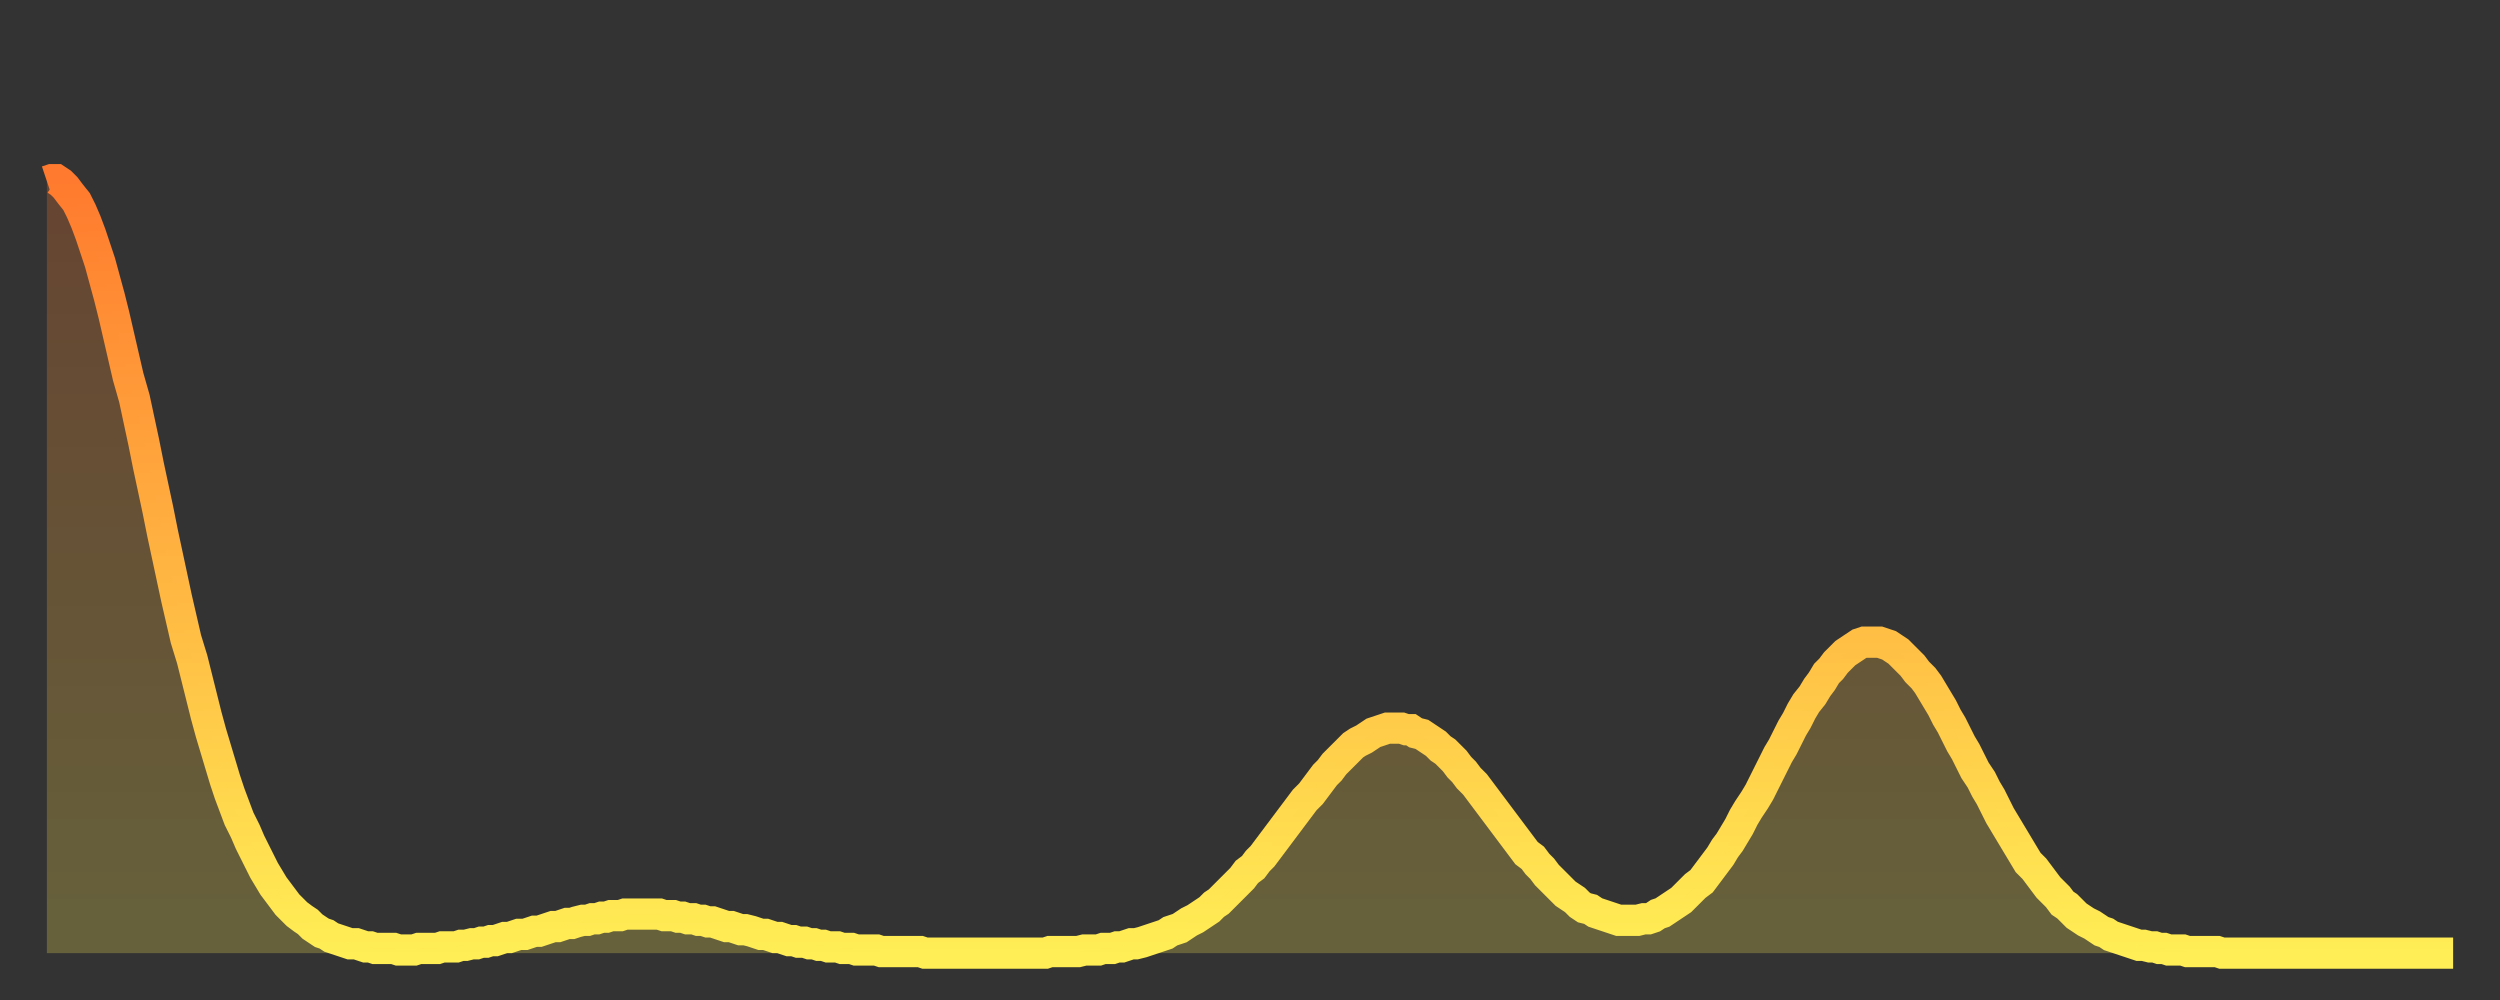
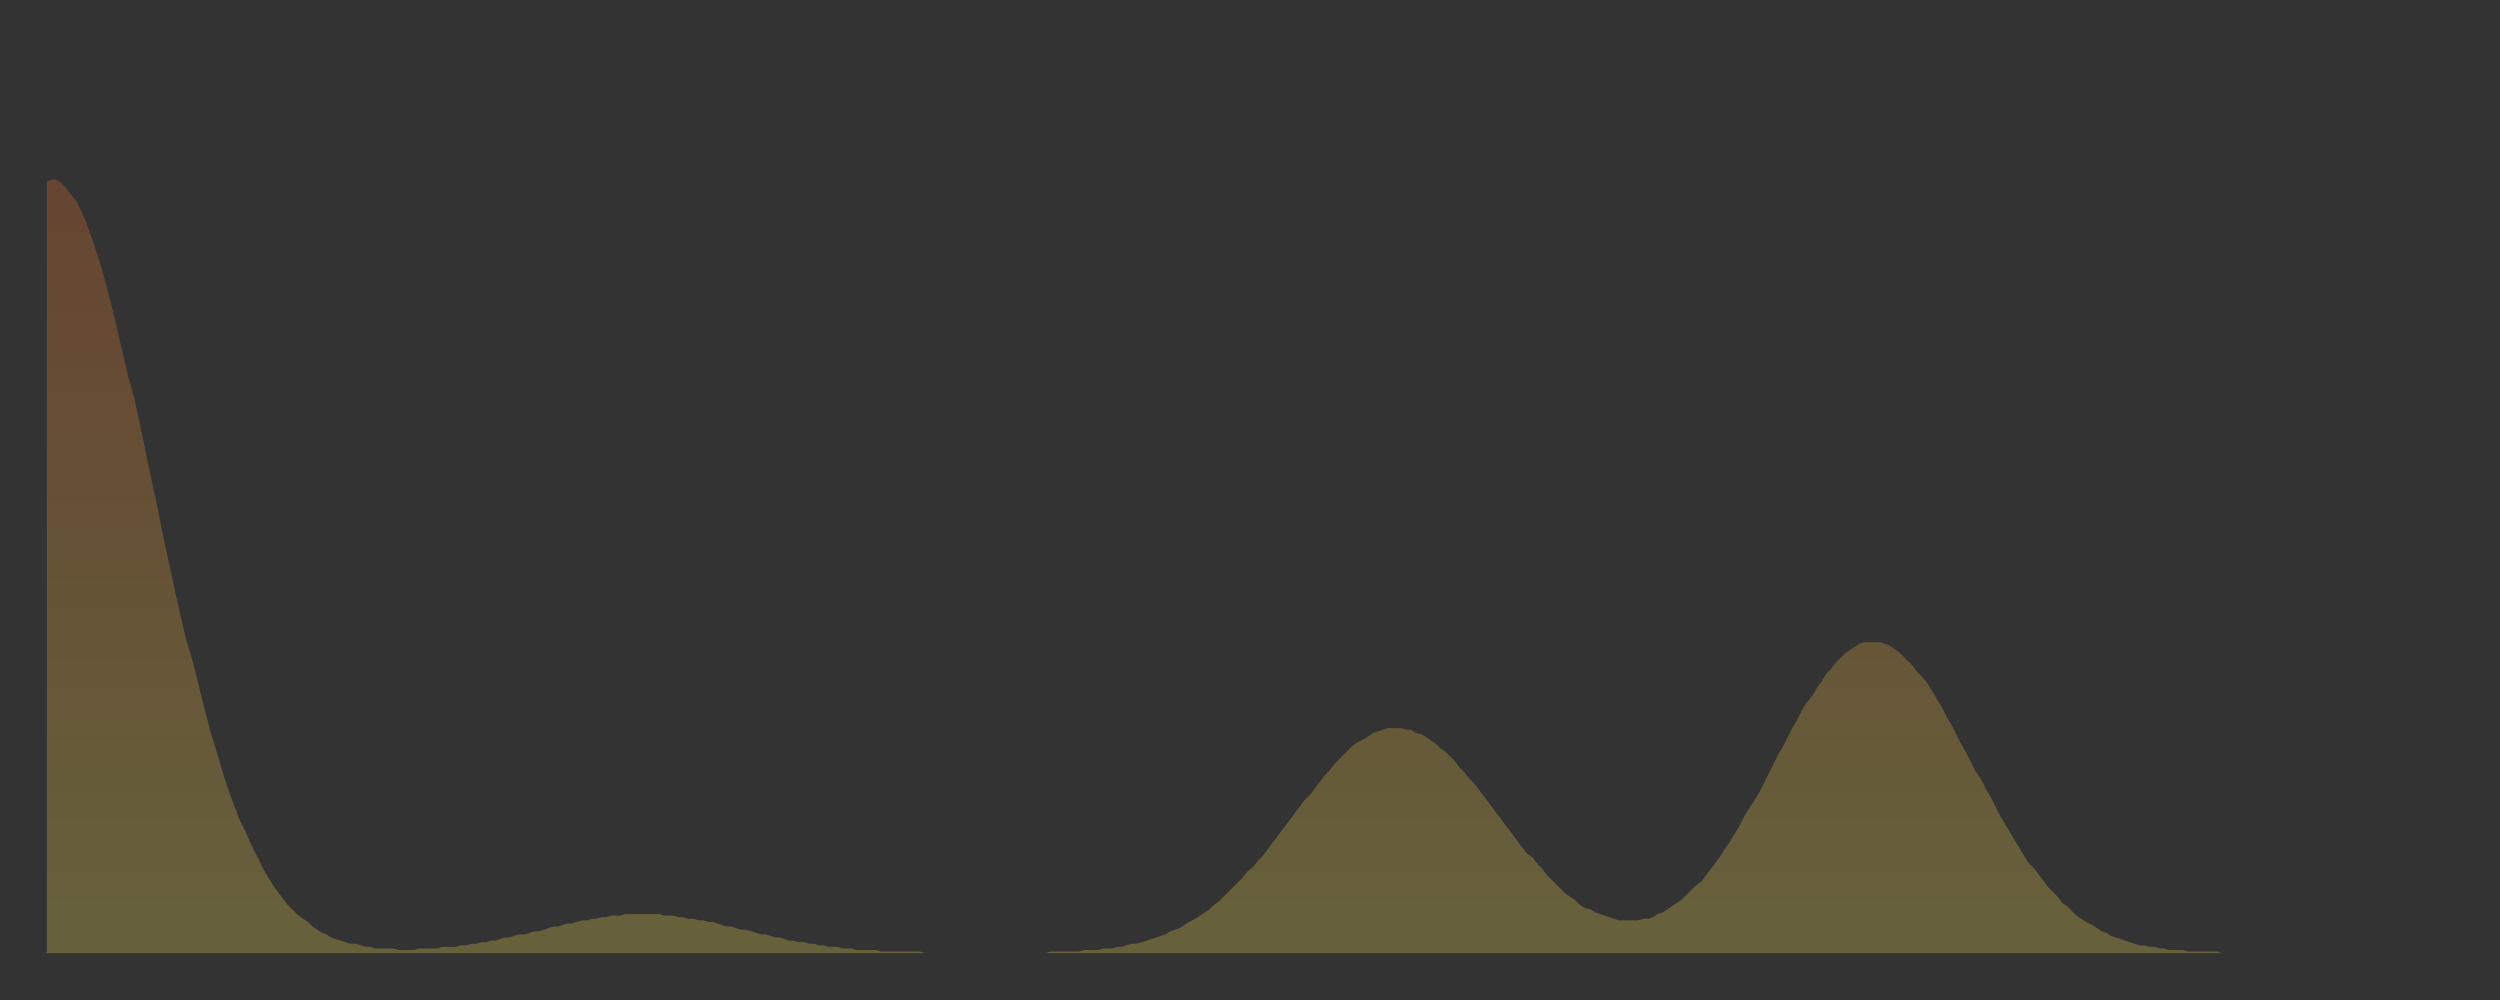
<svg xmlns="http://www.w3.org/2000/svg" baseProfile="full" height="64" version="1.1" width="160">
  <rect width="100%" height="100%" fill="#333333" stroke="none" />
  <defs>
    <linearGradient id="id2089920" x1="0" x2="0" y1="0" y2="1">
      <stop offset="0%" stop-color="#ff7a2e" />
      <stop offset="50%" stop-color="#ffb441" />
      <stop offset="100%" stop-color="#ffee55" />
    </linearGradient>
  </defs>
  <g transform="translate(3,3)">
    <g>
-       <path d="M 0.0 8.6 0.3 8.5 0.6 8.5 0.9 8.7 1.2 9.0 1.5 9.4 1.9 9.9 2.2 10.5 2.5 11.2 2.8 12.0 3.1 12.9 3.4 13.8 3.7 14.9 4.0 16.0 4.3 17.2 4.6 18.5 4.9 19.8 5.2 21.1 5.6 22.5 5.9 23.9 6.2 25.3 6.5 26.8 6.8 28.2 7.1 29.6 7.4 31.1 7.7 32.5 8.0 33.9 8.3 35.3 8.6 36.6 8.9 37.9 9.3 39.2 9.6 40.4 9.9 41.6 10.2 42.8 10.5 43.9 10.8 44.9 11.1 45.9 11.4 46.9 11.7 47.8 12.0 48.6 12.3 49.4 12.7 50.2 13.0 50.9 13.3 51.5 13.6 52.1 13.9 52.7 14.2 53.2 14.5 53.7 14.8 54.1 15.1 54.5 15.4 54.9 15.7 55.2 16.0 55.5 16.4 55.8 16.7 56.0 17.0 56.3 17.3 56.5 17.6 56.7 17.9 56.8 18.2 57.0 18.5 57.1 18.8 57.2 19.1 57.3 19.4 57.4 19.8 57.4 20.1 57.5 20.4 57.6 20.7 57.6 21.0 57.7 21.3 57.7 21.6 57.7 21.9 57.7 22.2 57.7 22.5 57.8 22.8 57.8 23.1 57.8 23.5 57.8 23.8 57.7 24.1 57.7 24.4 57.7 24.7 57.7 25.0 57.7 25.3 57.6 25.6 57.6 25.9 57.6 26.2 57.6 26.5 57.5 26.8 57.5 27.2 57.4 27.5 57.4 27.8 57.3 28.1 57.3 28.4 57.2 28.7 57.2 29.0 57.1 29.3 57.0 29.6 57.0 29.9 56.9 30.2 56.8 30.6 56.8 30.9 56.7 31.2 56.6 31.5 56.6 31.8 56.5 32.1 56.4 32.4 56.3 32.7 56.3 33.0 56.2 33.3 56.1 33.6 56.1 33.9 56.0 34.3 55.9 34.6 55.9 34.9 55.8 35.2 55.8 35.5 55.7 35.8 55.7 36.1 55.6 36.4 55.6 36.7 55.6 37.0 55.5 37.3 55.5 37.7 55.5 38.0 55.5 38.3 55.5 38.6 55.5 38.9 55.5 39.2 55.5 39.5 55.6 39.8 55.6 40.1 55.6 40.4 55.7 40.7 55.7 41.0 55.8 41.4 55.8 41.7 55.9 42.0 55.9 42.3 56.0 42.6 56.0 42.9 56.1 43.2 56.2 43.5 56.3 43.8 56.3 44.1 56.4 44.4 56.5 44.7 56.5 45.1 56.6 45.4 56.7 45.7 56.8 46.0 56.8 46.3 56.9 46.6 57.0 46.9 57.0 47.2 57.1 47.5 57.2 47.8 57.2 48.1 57.3 48.5 57.3 48.8 57.4 49.1 57.4 49.4 57.5 49.7 57.5 50.0 57.6 50.3 57.6 50.6 57.6 50.9 57.7 51.2 57.7 51.5 57.7 51.8 57.8 52.2 57.8 52.5 57.8 52.8 57.8 53.1 57.8 53.4 57.9 53.7 57.9 54.0 57.9 54.3 57.9 54.6 57.9 54.9 57.9 55.2 57.9 55.6 57.9 55.9 57.9 56.2 58.0 56.5 58.0 56.8 58.0 57.1 58.0 57.4 58.0 57.7 58.0 58.0 58.0 58.3 58.0 58.6 58.0 58.9 58.0 59.3 58.0 59.6 58.0 59.9 58.0 60.2 58.0 60.5 58.0 60.8 58.0 61.1 58.0 61.4 58.0 61.7 58.0 62.0 58.0 62.3 58.0 62.6 58.0 63.0 58.0 63.3 58.0 63.6 58.0 63.9 58.0 64.2 57.9 64.5 57.9 64.8 57.9 65.1 57.9 65.4 57.9 65.7 57.9 66.0 57.9 66.4 57.8 66.7 57.8 67.0 57.8 67.3 57.8 67.6 57.7 67.9 57.7 68.2 57.7 68.5 57.6 68.8 57.6 69.1 57.5 69.4 57.4 69.7 57.4 70.1 57.3 70.4 57.2 70.7 57.1 71.0 57.0 71.3 56.9 71.6 56.8 71.9 56.6 72.2 56.5 72.5 56.4 72.8 56.2 73.1 56.0 73.5 55.8 73.8 55.6 74.1 55.4 74.4 55.2 74.7 54.9 75.0 54.7 75.3 54.4 75.6 54.1 75.9 53.8 76.2 53.5 76.5 53.2 76.8 52.8 77.2 52.5 77.5 52.1 77.8 51.8 78.1 51.4 78.4 51.0 78.7 50.6 79.0 50.2 79.3 49.8 79.6 49.4 79.9 49.0 80.2 48.6 80.5 48.2 80.9 47.8 81.2 47.4 81.5 47.0 81.8 46.6 82.1 46.3 82.4 45.9 82.7 45.6 83.0 45.3 83.3 45.0 83.6 44.7 83.9 44.5 84.3 44.3 84.6 44.1 84.9 43.9 85.2 43.8 85.5 43.7 85.8 43.6 86.1 43.6 86.4 43.6 86.7 43.6 87.0 43.7 87.3 43.7 87.6 43.9 88.0 44.0 88.3 44.2 88.6 44.4 88.9 44.6 89.2 44.9 89.5 45.1 89.8 45.4 90.1 45.7 90.4 46.1 90.7 46.4 91.0 46.8 91.4 47.2 91.7 47.6 92.0 48.0 92.3 48.4 92.6 48.8 92.9 49.2 93.2 49.6 93.5 50.0 93.8 50.4 94.1 50.8 94.4 51.2 94.7 51.6 95.1 51.9 95.4 52.3 95.7 52.6 96.0 53.0 96.3 53.3 96.6 53.6 96.9 53.9 97.2 54.2 97.5 54.4 97.8 54.6 98.1 54.9 98.4 55.1 98.8 55.2 99.1 55.4 99.4 55.5 99.7 55.6 100.0 55.7 100.3 55.8 100.6 55.9 100.9 55.9 101.2 55.9 101.5 55.9 101.8 55.9 102.2 55.8 102.5 55.8 102.8 55.7 103.1 55.5 103.4 55.4 103.7 55.2 104.0 55.0 104.3 54.8 104.6 54.6 104.9 54.3 105.2 54.0 105.5 53.7 105.9 53.4 106.2 53.0 106.5 52.6 106.8 52.2 107.1 51.8 107.4 51.3 107.7 50.9 108.0 50.4 108.3 49.9 108.6 49.3 108.9 48.8 109.3 48.2 109.6 47.7 109.9 47.1 110.2 46.5 110.5 45.9 110.8 45.3 111.1 44.8 111.4 44.2 111.7 43.6 112.0 43.1 112.3 42.5 112.6 42.0 113.0 41.5 113.3 41.0 113.6 40.6 113.9 40.1 114.2 39.8 114.5 39.4 114.8 39.1 115.1 38.8 115.4 38.6 115.7 38.4 116.0 38.2 116.3 38.1 116.7 38.1 117.0 38.1 117.3 38.1 117.6 38.2 117.9 38.3 118.2 38.5 118.5 38.7 118.8 39.0 119.1 39.3 119.4 39.6 119.7 40.0 120.1 40.4 120.4 40.8 120.7 41.3 121.0 41.8 121.3 42.3 121.6 42.9 121.9 43.4 122.2 44.0 122.5 44.6 122.8 45.1 123.1 45.7 123.4 46.3 123.8 46.9 124.1 47.5 124.4 48.0 124.7 48.6 125.0 49.2 125.3 49.7 125.6 50.2 125.9 50.7 126.2 51.2 126.5 51.7 126.8 52.2 127.2 52.6 127.5 53.0 127.8 53.4 128.1 53.8 128.4 54.1 128.7 54.4 129.0 54.8 129.3 55.0 129.6 55.3 129.9 55.6 130.2 55.8 130.5 56.0 130.9 56.2 131.2 56.4 131.5 56.6 131.8 56.7 132.1 56.9 132.4 57.0 132.7 57.1 133.0 57.2 133.3 57.3 133.6 57.4 133.9 57.5 134.2 57.5 134.6 57.6 134.9 57.6 135.2 57.7 135.5 57.7 135.8 57.8 136.1 57.8 136.4 57.8 136.7 57.8 137.0 57.9 137.3 57.9 137.6 57.9 138.0 57.9 138.3 57.9 138.6 57.9 138.9 57.9 139.2 58.0 139.5 58.0 139.8 58.0 140.1 58.0 140.4 58.0 140.7 58.0 141.0 58.0 141.3 58.0 141.7 58.0 142.0 58.0 142.3 58.0 142.6 58.0 142.9 58.0 143.2 58.0 143.5 58.0 143.8 58.0 144.1 58.0 144.4 58.0 144.7 58.0 145.1 58.0 145.4 58.0 145.7 58.0 146.0 58.0 146.3 58.0 146.6 58.0 146.9 58.0 147.2 58.0 147.5 58.0 147.8 58.0 148.1 58.0 148.4 58.0 148.8 58.0 149.1 58.0 149.4 58.0 149.7 58.0 150.0 58.0 150.3 58.0 150.6 58.0 150.9 58.0 151.2 58.0 151.5 58.0 151.8 58.0 152.1 58.0 152.5 58.0 152.8 58.0 153.1 58.0 153.4 58.0 153.7 58.0 154.0 58.0" fill="none" id="graph-curve" opacity="1" stroke="url(#id2089920)" stroke-width="2" />
      <path d="M 0 58 L 0.0 8.6 0.3 8.5 0.6 8.5 0.9 8.7 1.2 9.0 1.5 9.4 1.9 9.9 2.2 10.5 2.5 11.2 2.8 12.0 3.1 12.9 3.4 13.8 3.7 14.9 4.0 16.0 4.3 17.2 4.6 18.5 4.9 19.8 5.2 21.1 5.6 22.5 5.9 23.9 6.2 25.3 6.5 26.8 6.8 28.2 7.1 29.6 7.4 31.1 7.7 32.5 8.0 33.9 8.3 35.3 8.6 36.6 8.9 37.9 9.3 39.2 9.6 40.4 9.9 41.6 10.2 42.8 10.5 43.9 10.8 44.9 11.1 45.9 11.4 46.9 11.7 47.8 12.0 48.6 12.3 49.4 12.7 50.2 13.0 50.9 13.3 51.5 13.6 52.1 13.9 52.7 14.2 53.2 14.5 53.7 14.8 54.1 15.1 54.5 15.4 54.9 15.7 55.2 16.0 55.5 16.4 55.8 16.7 56.0 17.0 56.3 17.3 56.5 17.6 56.7 17.9 56.8 18.2 57.0 18.5 57.1 18.8 57.2 19.1 57.3 19.4 57.4 19.8 57.4 20.1 57.5 20.4 57.6 20.7 57.6 21.0 57.7 21.3 57.7 21.6 57.7 21.9 57.7 22.2 57.7 22.5 57.8 22.8 57.8 23.1 57.8 23.5 57.8 23.8 57.7 24.1 57.7 24.4 57.7 24.7 57.7 25.0 57.7 25.3 57.6 25.6 57.6 25.9 57.6 26.2 57.6 26.5 57.5 26.8 57.5 27.2 57.4 27.5 57.4 27.8 57.3 28.1 57.3 28.4 57.2 28.7 57.2 29.0 57.1 29.3 57.0 29.6 57.0 29.9 56.9 30.2 56.8 30.6 56.8 30.9 56.7 31.2 56.6 31.5 56.6 31.8 56.5 32.1 56.4 32.4 56.3 32.7 56.3 33.0 56.2 33.3 56.1 33.6 56.1 33.9 56.0 34.3 55.9 34.6 55.9 34.9 55.8 35.2 55.8 35.5 55.7 35.8 55.7 36.1 55.6 36.4 55.6 36.7 55.6 37.0 55.5 37.3 55.5 37.7 55.5 38.0 55.5 38.3 55.5 38.6 55.5 38.9 55.5 39.2 55.5 39.5 55.6 39.8 55.6 40.1 55.6 40.4 55.7 40.7 55.7 41.0 55.8 41.4 55.8 41.7 55.9 42.0 55.9 42.3 56.0 42.6 56.0 42.9 56.1 43.2 56.2 43.5 56.3 43.8 56.3 44.1 56.4 44.4 56.5 44.7 56.5 45.1 56.6 45.4 56.7 45.7 56.8 46.0 56.8 46.3 56.9 46.6 57.0 46.9 57.0 47.2 57.1 47.5 57.2 47.8 57.2 48.1 57.3 48.5 57.3 48.8 57.4 49.1 57.4 49.4 57.5 49.7 57.5 50.0 57.6 50.3 57.6 50.6 57.6 50.9 57.7 51.2 57.7 51.5 57.7 51.8 57.8 52.2 57.8 52.5 57.8 52.8 57.8 53.1 57.8 53.4 57.9 53.7 57.9 54.0 57.9 54.3 57.9 54.6 57.9 54.9 57.9 55.2 57.9 55.6 57.9 55.9 57.9 56.2 58.0 56.5 58.0 56.8 58.0 57.1 58.0 57.4 58.0 57.7 58.0 58.0 58.0 58.3 58.0 58.6 58.0 58.9 58.0 59.3 58.0 59.6 58.0 59.9 58.0 60.2 58.0 60.5 58.0 60.8 58.0 61.1 58.0 61.4 58.0 61.7 58.0 62.0 58.0 62.3 58.0 62.6 58.0 63.0 58.0 63.3 58.0 63.6 58.0 63.9 58.0 64.2 57.9 64.5 57.9 64.8 57.9 65.1 57.9 65.4 57.9 65.7 57.9 66.0 57.9 66.4 57.8 66.7 57.8 67.0 57.8 67.3 57.8 67.6 57.7 67.9 57.7 68.2 57.7 68.5 57.6 68.8 57.6 69.1 57.5 69.4 57.4 69.7 57.4 70.1 57.3 70.4 57.2 70.7 57.1 71.0 57.0 71.3 56.9 71.6 56.8 71.9 56.6 72.2 56.5 72.5 56.4 72.8 56.2 73.1 56.0 73.5 55.8 73.8 55.6 74.1 55.4 74.4 55.2 74.7 54.9 75.0 54.7 75.3 54.4 75.6 54.1 75.9 53.8 76.2 53.5 76.5 53.2 76.8 52.8 77.2 52.5 77.5 52.1 77.8 51.8 78.1 51.4 78.4 51.0 78.7 50.6 79.0 50.2 79.3 49.8 79.6 49.4 79.9 49.0 80.2 48.6 80.5 48.2 80.9 47.8 81.2 47.4 81.5 47.0 81.8 46.6 82.1 46.3 82.4 45.9 82.7 45.6 83.0 45.3 83.3 45.0 83.6 44.7 83.9 44.5 84.3 44.3 84.6 44.1 84.9 43.9 85.2 43.8 85.5 43.7 85.8 43.6 86.1 43.6 86.4 43.6 86.7 43.6 87.0 43.7 87.3 43.7 87.6 43.9 88.0 44.0 88.3 44.2 88.6 44.4 88.9 44.6 89.2 44.9 89.5 45.1 89.8 45.4 90.1 45.7 90.4 46.1 90.7 46.4 91.0 46.8 91.4 47.2 91.7 47.6 92.0 48.0 92.3 48.4 92.6 48.8 92.9 49.2 93.2 49.6 93.5 50.0 93.8 50.4 94.1 50.8 94.4 51.2 94.7 51.6 95.1 51.9 95.4 52.3 95.7 52.6 96.0 53.0 96.3 53.3 96.6 53.6 96.9 53.9 97.2 54.2 97.5 54.4 97.8 54.6 98.1 54.9 98.4 55.1 98.8 55.2 99.1 55.4 99.4 55.5 99.7 55.6 100.0 55.7 100.3 55.8 100.6 55.9 100.9 55.9 101.2 55.9 101.5 55.9 101.8 55.9 102.2 55.8 102.5 55.8 102.8 55.7 103.1 55.5 103.4 55.4 103.7 55.2 104.0 55.0 104.3 54.8 104.6 54.6 104.9 54.3 105.2 54.0 105.5 53.7 105.9 53.4 106.2 53.0 106.5 52.6 106.8 52.2 107.1 51.8 107.4 51.3 107.7 50.9 108.0 50.4 108.3 49.9 108.6 49.3 108.9 48.8 109.3 48.2 109.6 47.7 109.9 47.1 110.2 46.5 110.5 45.9 110.8 45.3 111.1 44.8 111.4 44.2 111.7 43.6 112.0 43.1 112.3 42.5 112.6 42.0 113.0 41.5 113.3 41.0 113.6 40.6 113.9 40.1 114.2 39.8 114.5 39.4 114.8 39.1 115.1 38.8 115.4 38.6 115.7 38.4 116.0 38.2 116.3 38.1 116.7 38.1 117.0 38.1 117.3 38.1 117.6 38.2 117.9 38.3 118.2 38.5 118.5 38.7 118.8 39.0 119.1 39.3 119.4 39.6 119.7 40.0 120.1 40.4 120.4 40.8 120.7 41.3 121.0 41.8 121.3 42.3 121.6 42.9 121.9 43.4 122.2 44.0 122.5 44.6 122.8 45.1 123.1 45.7 123.4 46.3 123.8 46.9 124.1 47.5 124.4 48.0 124.7 48.6 125.0 49.2 125.3 49.7 125.6 50.2 125.9 50.7 126.2 51.2 126.5 51.7 126.8 52.2 127.2 52.6 127.5 53.0 127.8 53.4 128.1 53.8 128.4 54.1 128.7 54.4 129.0 54.8 129.3 55.0 129.6 55.3 129.9 55.6 130.2 55.8 130.5 56.0 130.9 56.2 131.2 56.4 131.5 56.6 131.8 56.7 132.1 56.9 132.4 57.0 132.7 57.1 133.0 57.2 133.3 57.3 133.6 57.4 133.9 57.5 134.2 57.5 134.6 57.6 134.9 57.6 135.2 57.7 135.5 57.7 135.8 57.8 136.1 57.8 136.4 57.8 136.7 57.8 137.0 57.9 137.3 57.9 137.6 57.9 138.0 57.9 138.3 57.9 138.6 57.9 138.9 57.9 139.2 58.0 139.5 58.0 139.8 58.0 140.1 58.0 140.4 58.0 140.7 58.0 141.0 58.0 141.3 58.0 141.7 58.0 142.0 58.0 142.3 58.0 142.6 58.0 142.9 58.0 143.2 58.0 143.5 58.0 143.8 58.0 144.1 58.0 144.4 58.0 144.7 58.0 145.1 58.0 145.4 58.0 145.7 58.0 146.0 58.0 146.3 58.0 146.6 58.0 146.9 58.0 147.2 58.0 147.5 58.0 147.8 58.0 148.1 58.0 148.4 58.0 148.8 58.0 149.1 58.0 149.4 58.0 149.7 58.0 150.0 58.0 150.3 58.0 150.6 58.0 150.9 58.0 151.2 58.0 151.5 58.0 151.8 58.0 152.1 58.0 152.5 58.0 152.8 58.0 153.1 58.0 153.4 58.0 153.7 58.0 154.0 58.0 154 58" fill="url(#id2089920)" fill-opacity=".25" id="graph-shadow" />
    </g>
  </g>
</svg>